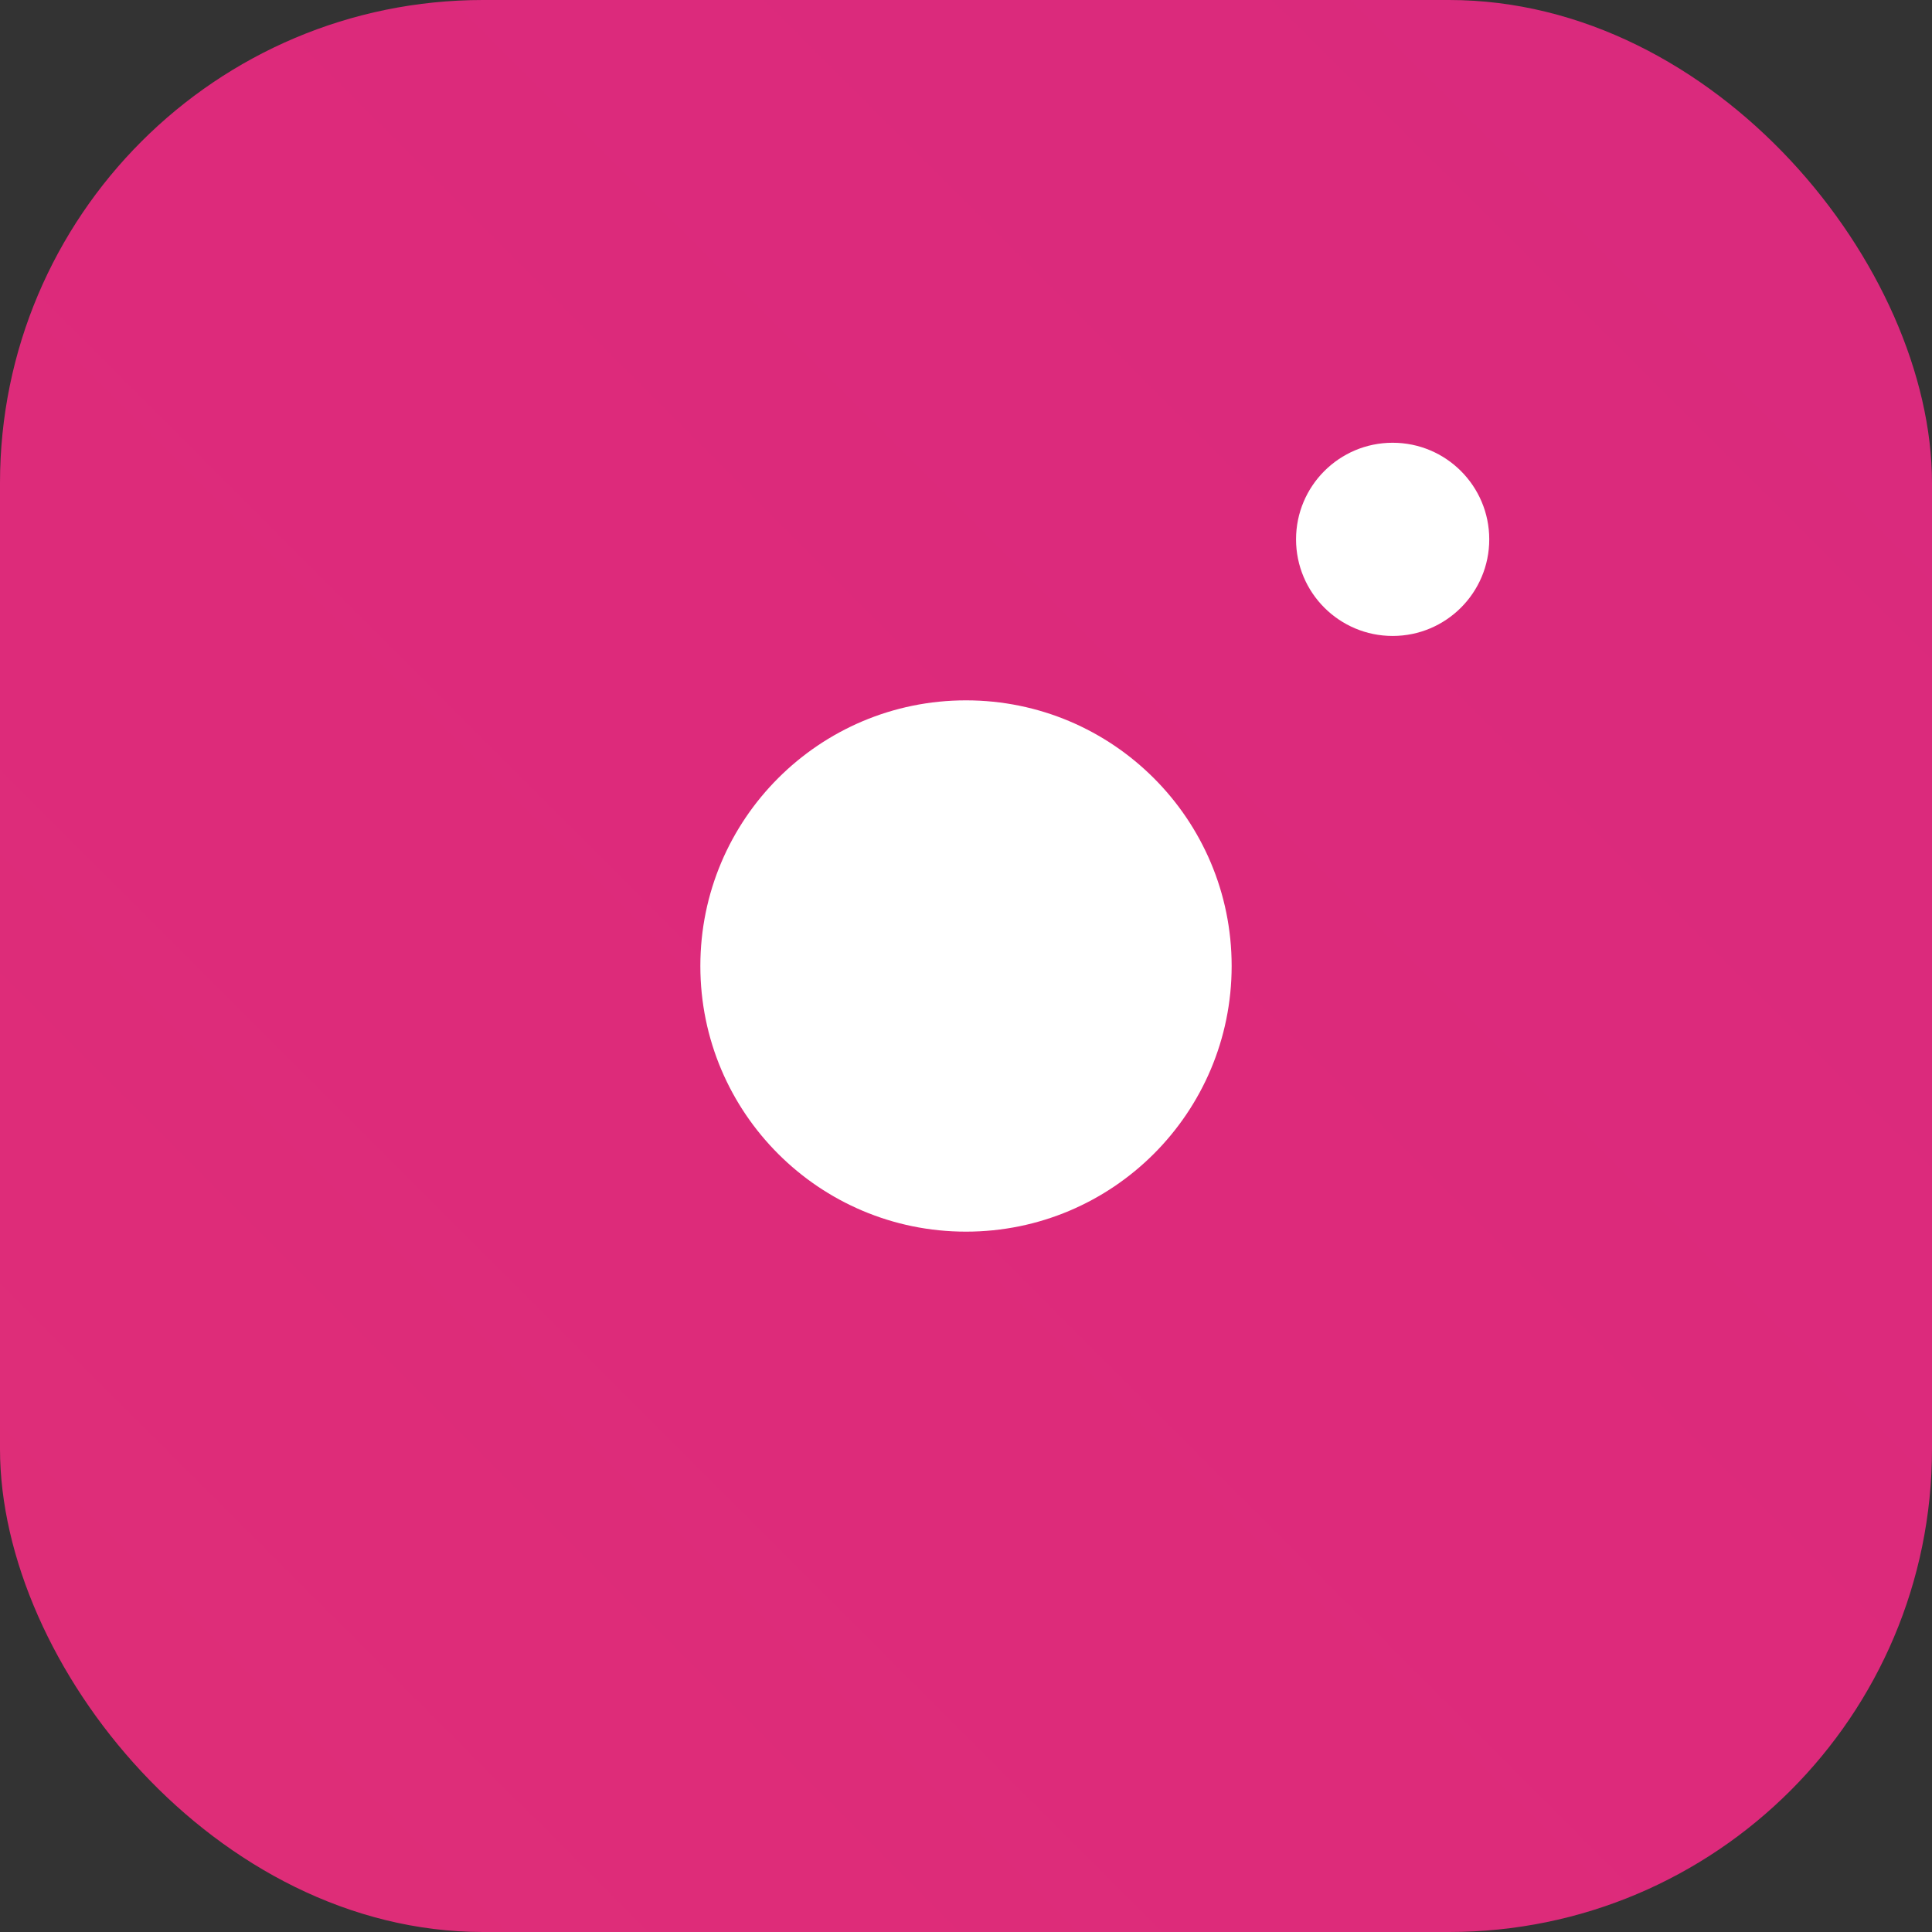
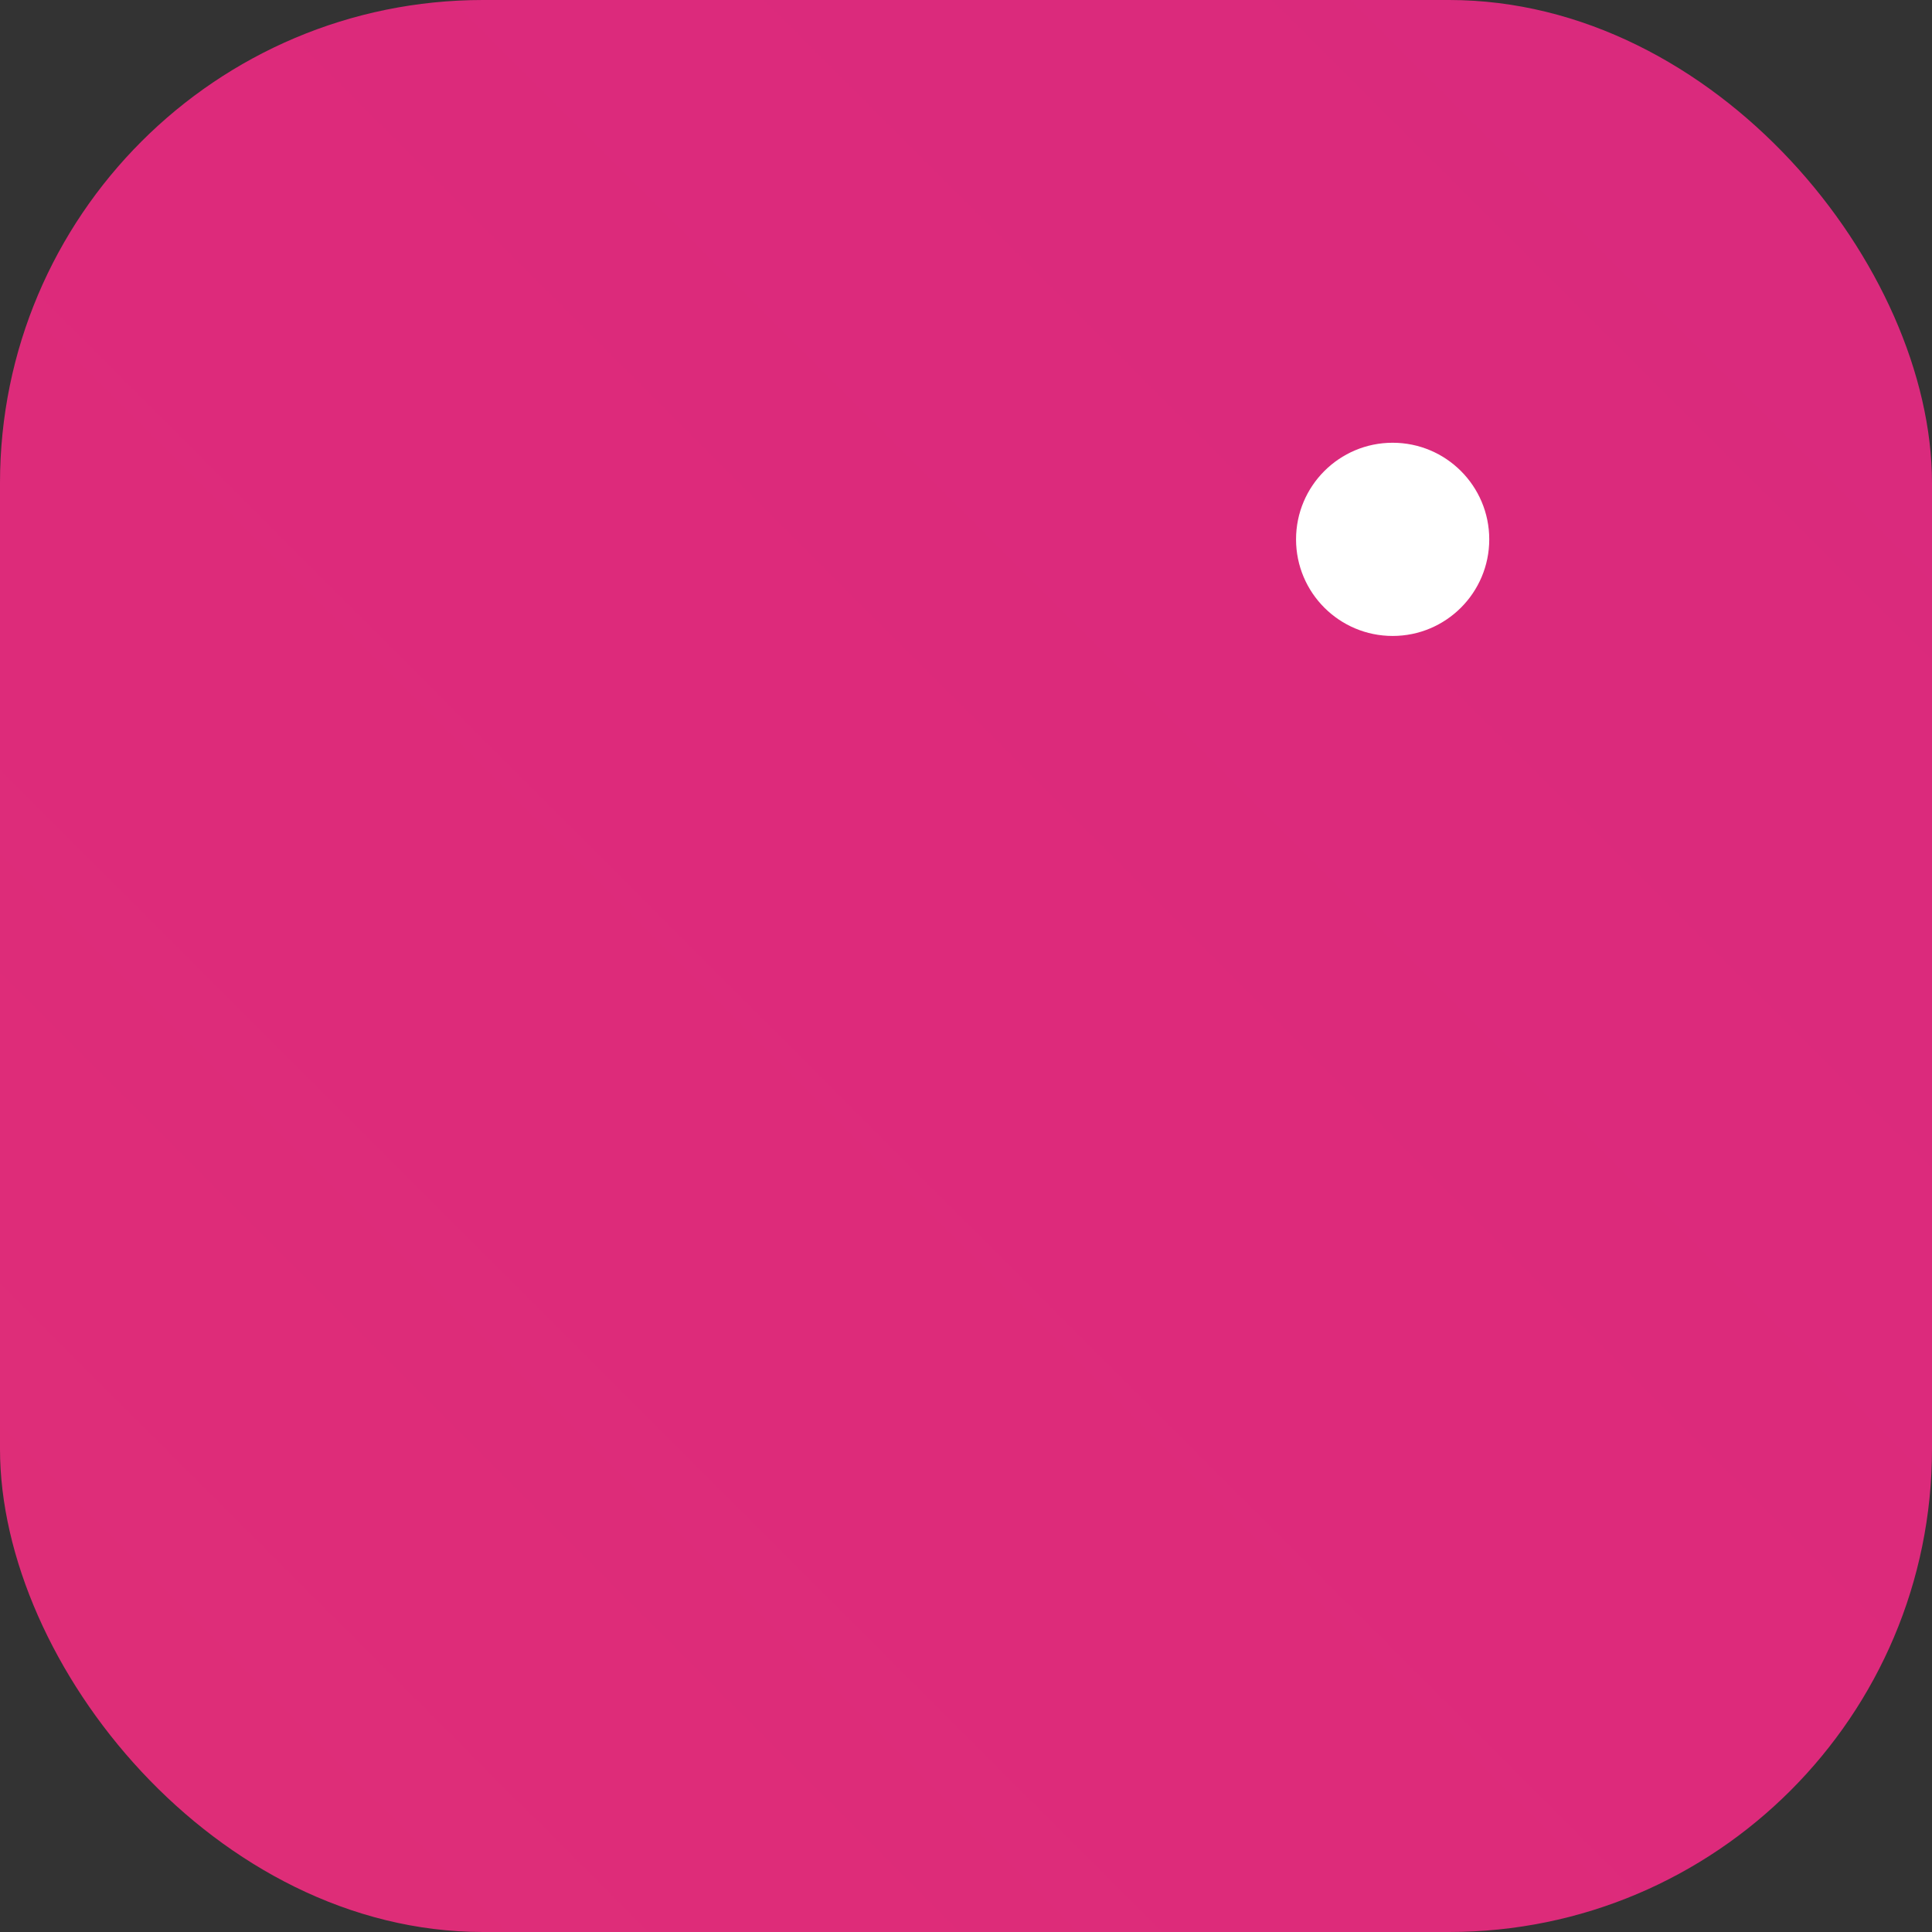
<svg xmlns="http://www.w3.org/2000/svg" width="20" height="20" viewBox="0 0 24 24" fill="none">
  <rect x="0" y="0" width="24" height="24" fill="#333333" stroke="none" />
  <linearGradient id="g" x1="0" y1="24" x2="24" y2="0">
    <stop stop-color="#F58529" />
    <stop offset="0.5" stop-color="#DD2A7B" />
    <stop offset="1" stop-color="#8134AF" />
  </linearGradient>
  <rect width="24" height="24" rx="6" fill="url(#g)" />
-   <circle cx="12" cy="12" r="3.3" fill="#fff" />
  <circle cx="17.3" cy="6.7" r="1.2" fill="#fff" />
</svg>